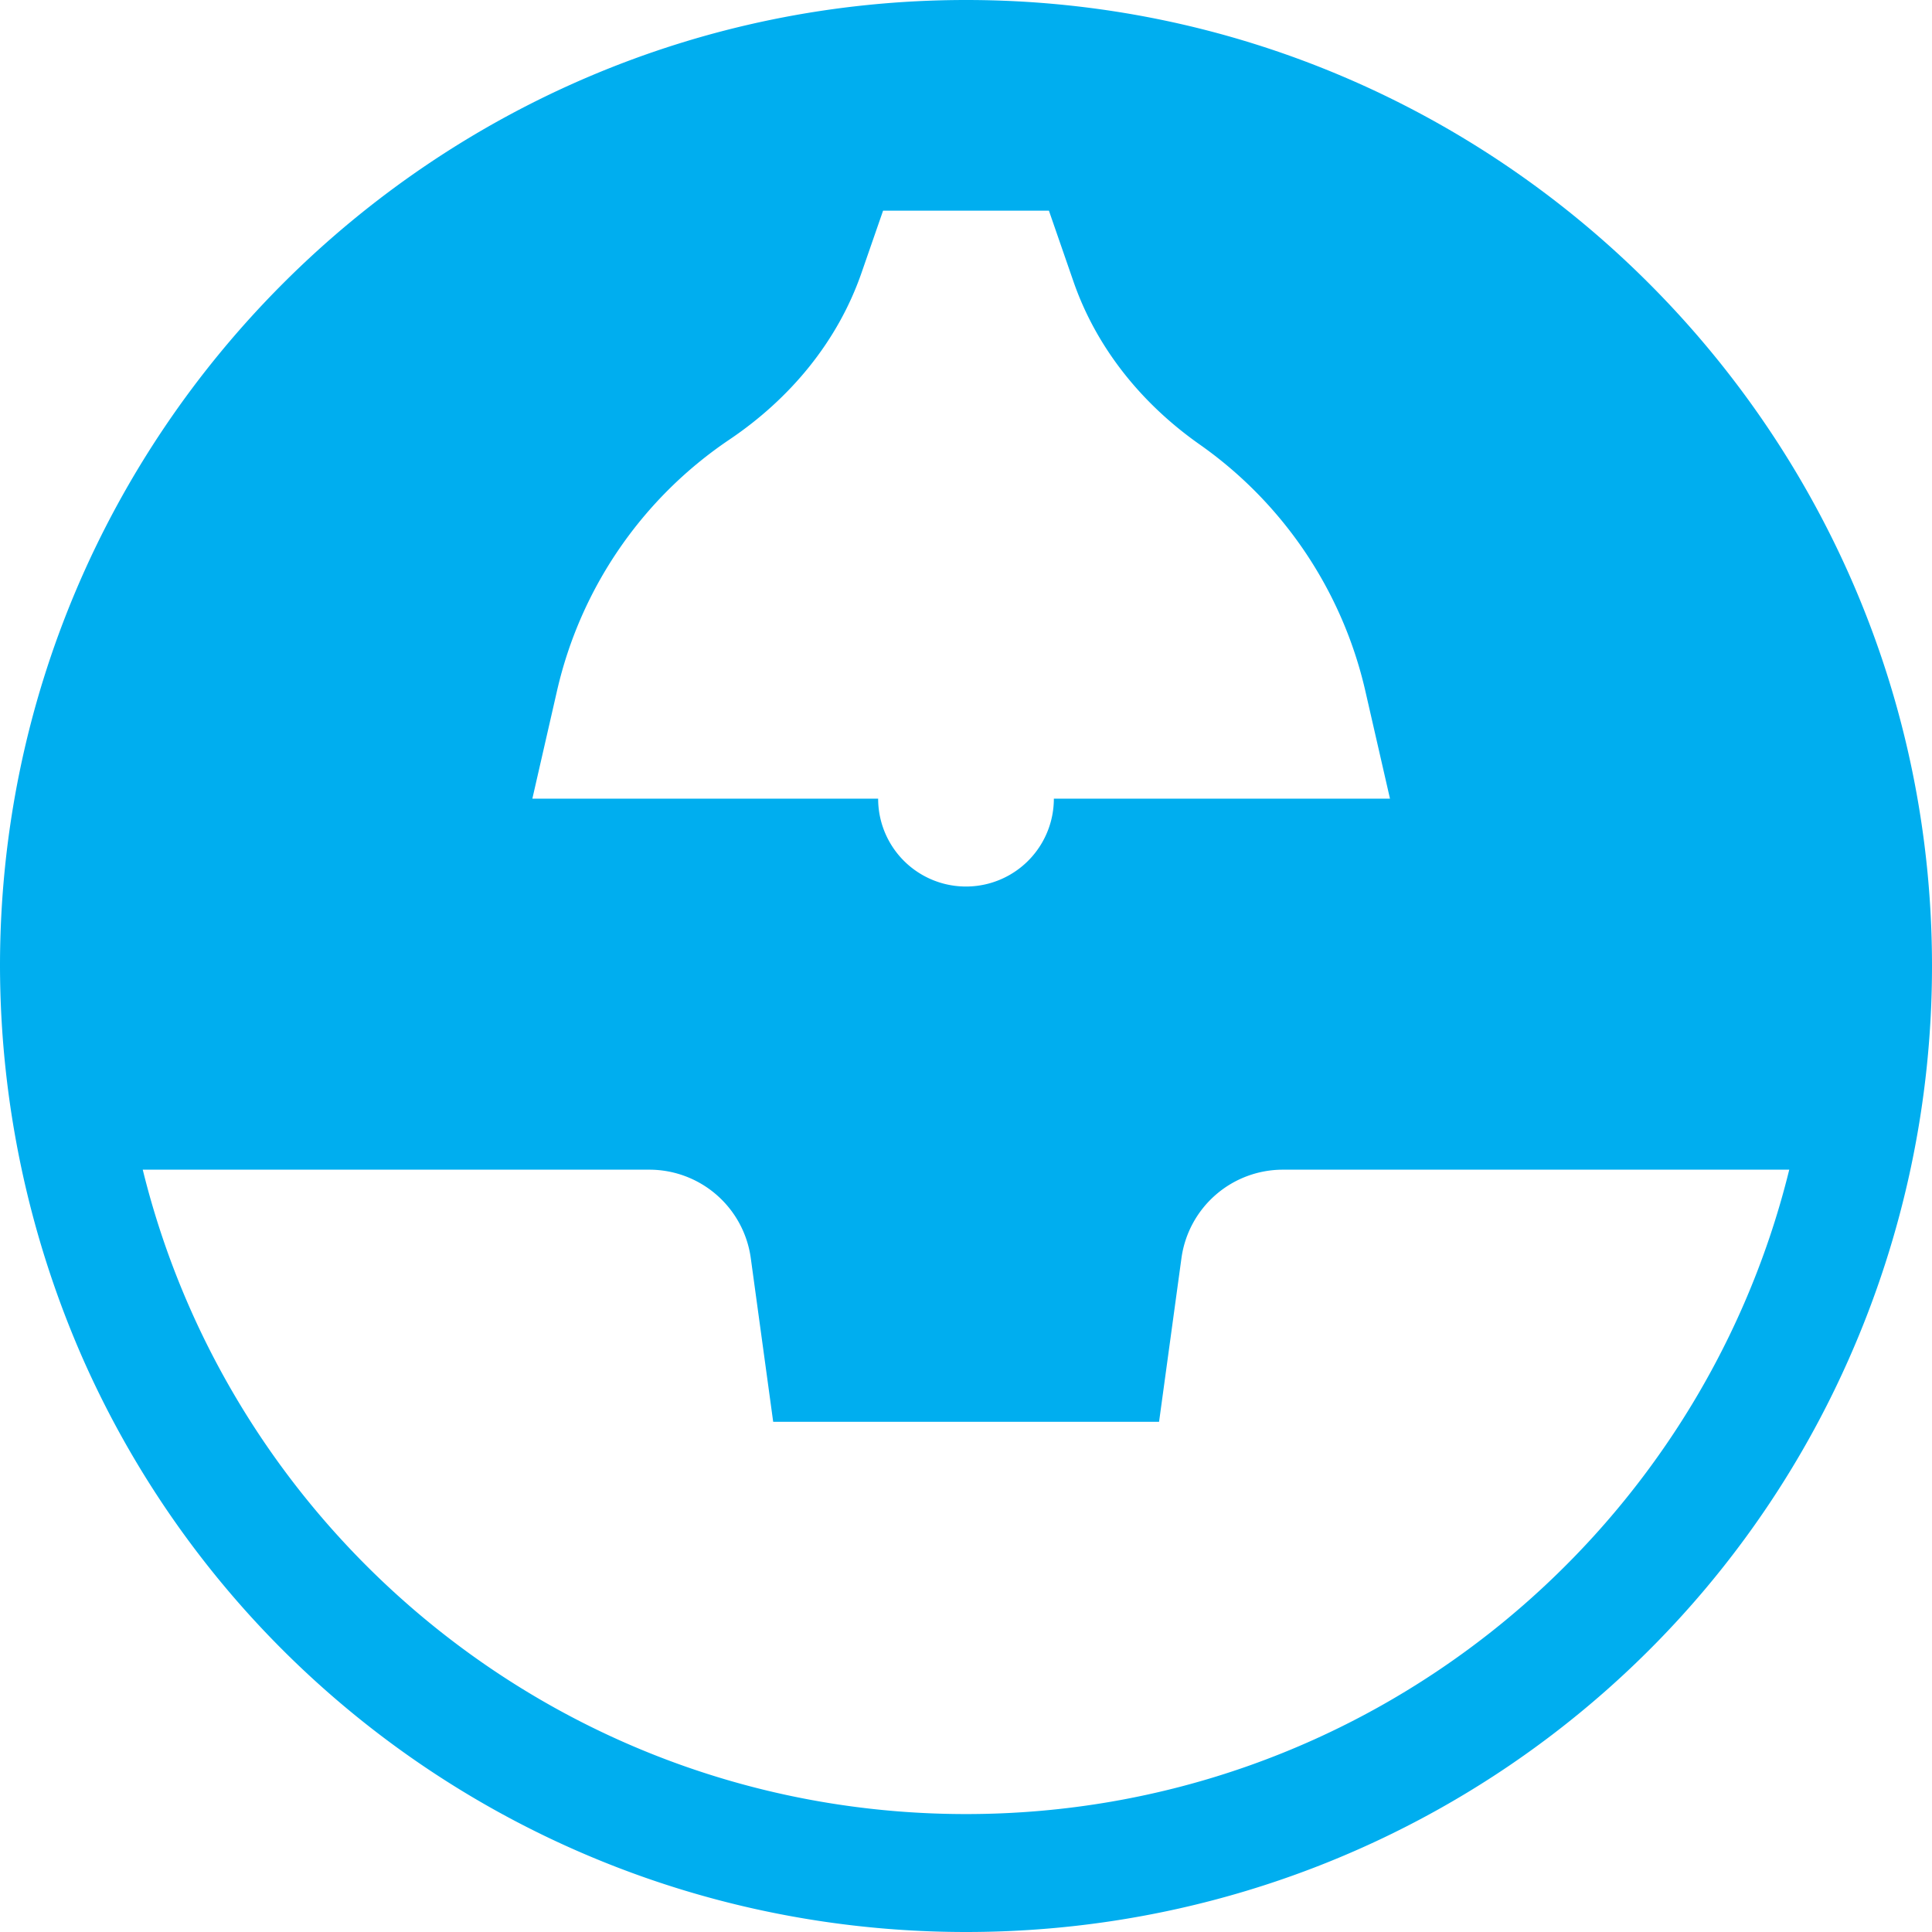
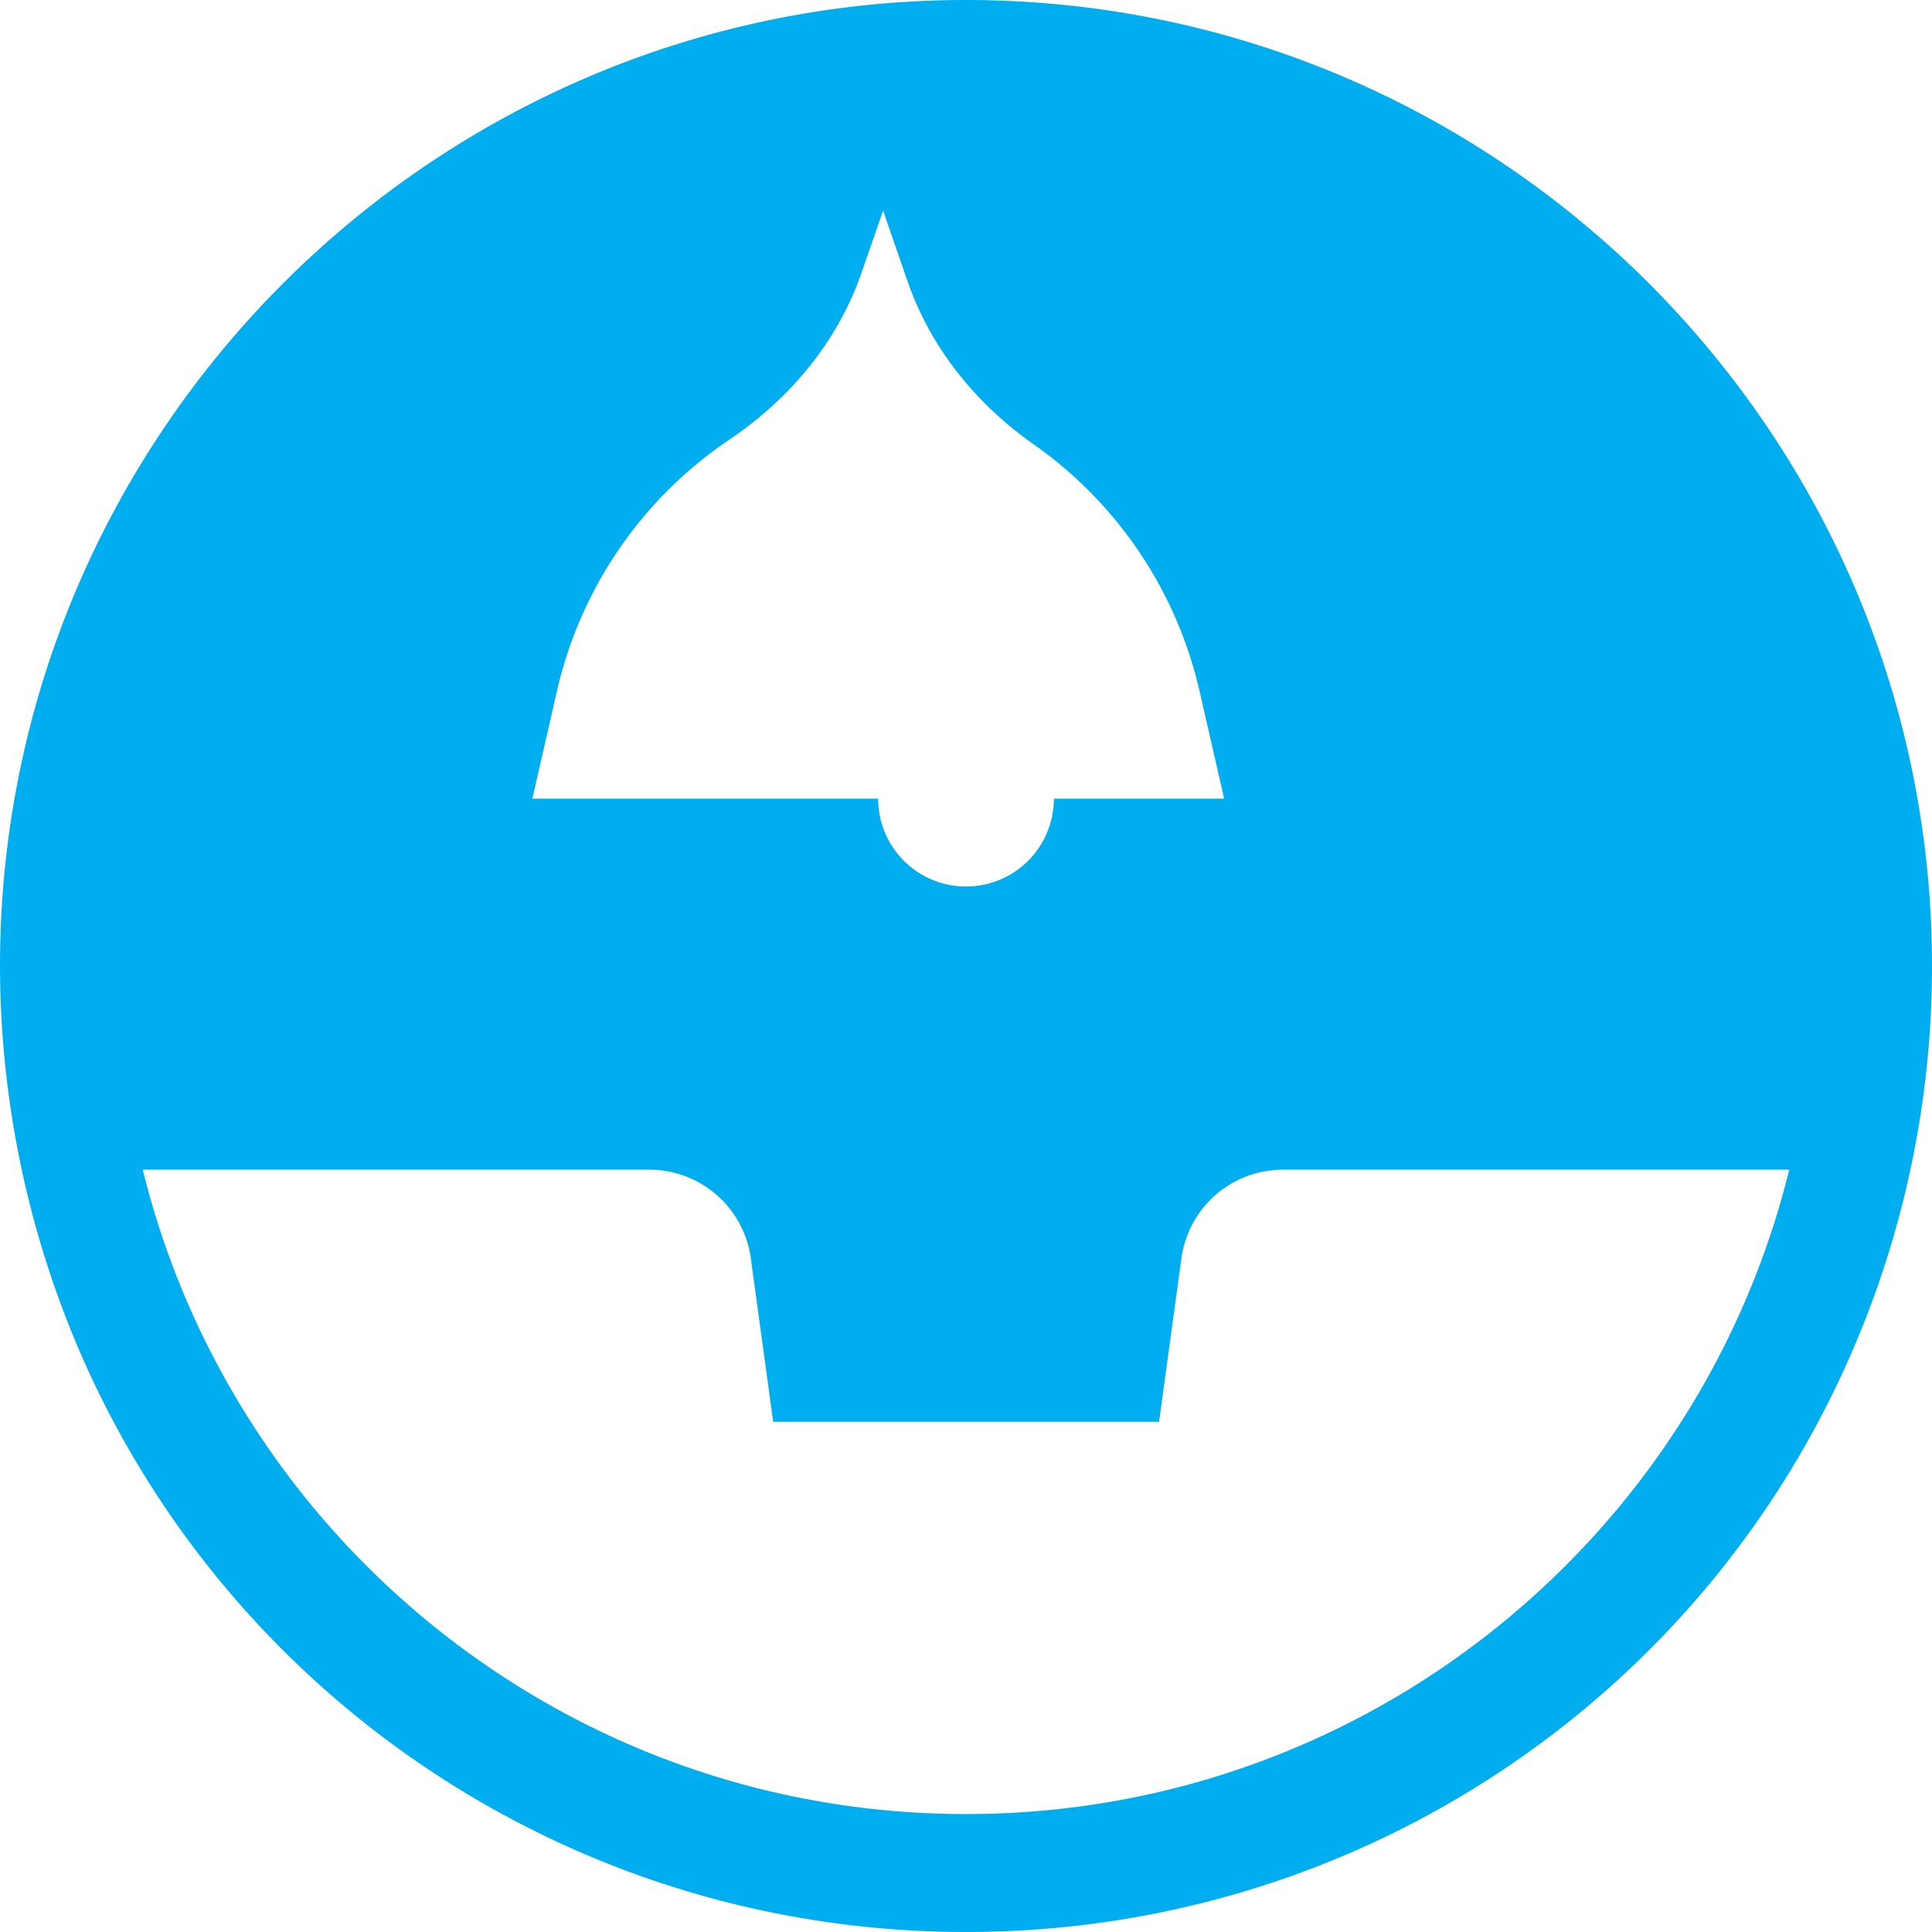
<svg xmlns="http://www.w3.org/2000/svg" data-name="Layer 1" viewBox="0 0 988 988">
-   <path fill="#00aeef" d="M494.06 927.69c-203.61 0-374.52-140.28-421.06-329.53h259.07a52.37 52.37 0 0 1 51.87 45.23l11.46 83.71h197.33l11.45-83.71a52.38 52.38 0 0 1 51.87-45.23H915c-46.56 189.25-217.48 329.53-421 329.53M284.9 353.06A211.81 211.81 0 0 1 373 224.81c31-20.89 55.39-50.08 67.6-85.38l11-31.71h84.8l12.54 36.2c11.81 34.11 35 62.6 64.54 83.37a211.93 211.93 0 0 1 84.67 125.78l12.67 55.36H538.93a44.93 44.93 0 0 1-89.86 0H272.24zM494.06 0C221.58 0 0 221.58 0 493.94A500.85 500.85 0 0 0 42.45 695c77.93 176 253.19 293 451.61 293s373.8-117.12 451.6-293.47A495.42 495.42 0 0 0 988 493.94C988 221.58 766.42 0 494.06 0" />
+   <path fill="#00aeef" d="M494.06 927.69c-203.61 0-374.52-140.28-421.06-329.53h259.07a52.37 52.37 0 0 1 51.87 45.23l11.46 83.71h197.33l11.45-83.71a52.38 52.38 0 0 1 51.87-45.23H915c-46.56 189.25-217.48 329.53-421 329.53M284.9 353.06A211.81 211.81 0 0 1 373 224.81c31-20.89 55.39-50.08 67.6-85.38l11-31.71l12.54 36.2c11.81 34.11 35 62.6 64.54 83.37a211.93 211.93 0 0 1 84.67 125.78l12.67 55.36H538.93a44.93 44.93 0 0 1-89.86 0H272.24zM494.06 0C221.58 0 0 221.58 0 493.94A500.85 500.85 0 0 0 42.45 695c77.93 176 253.19 293 451.61 293s373.8-117.12 451.6-293.47A495.42 495.42 0 0 0 988 493.94C988 221.58 766.42 0 494.06 0" />
</svg>